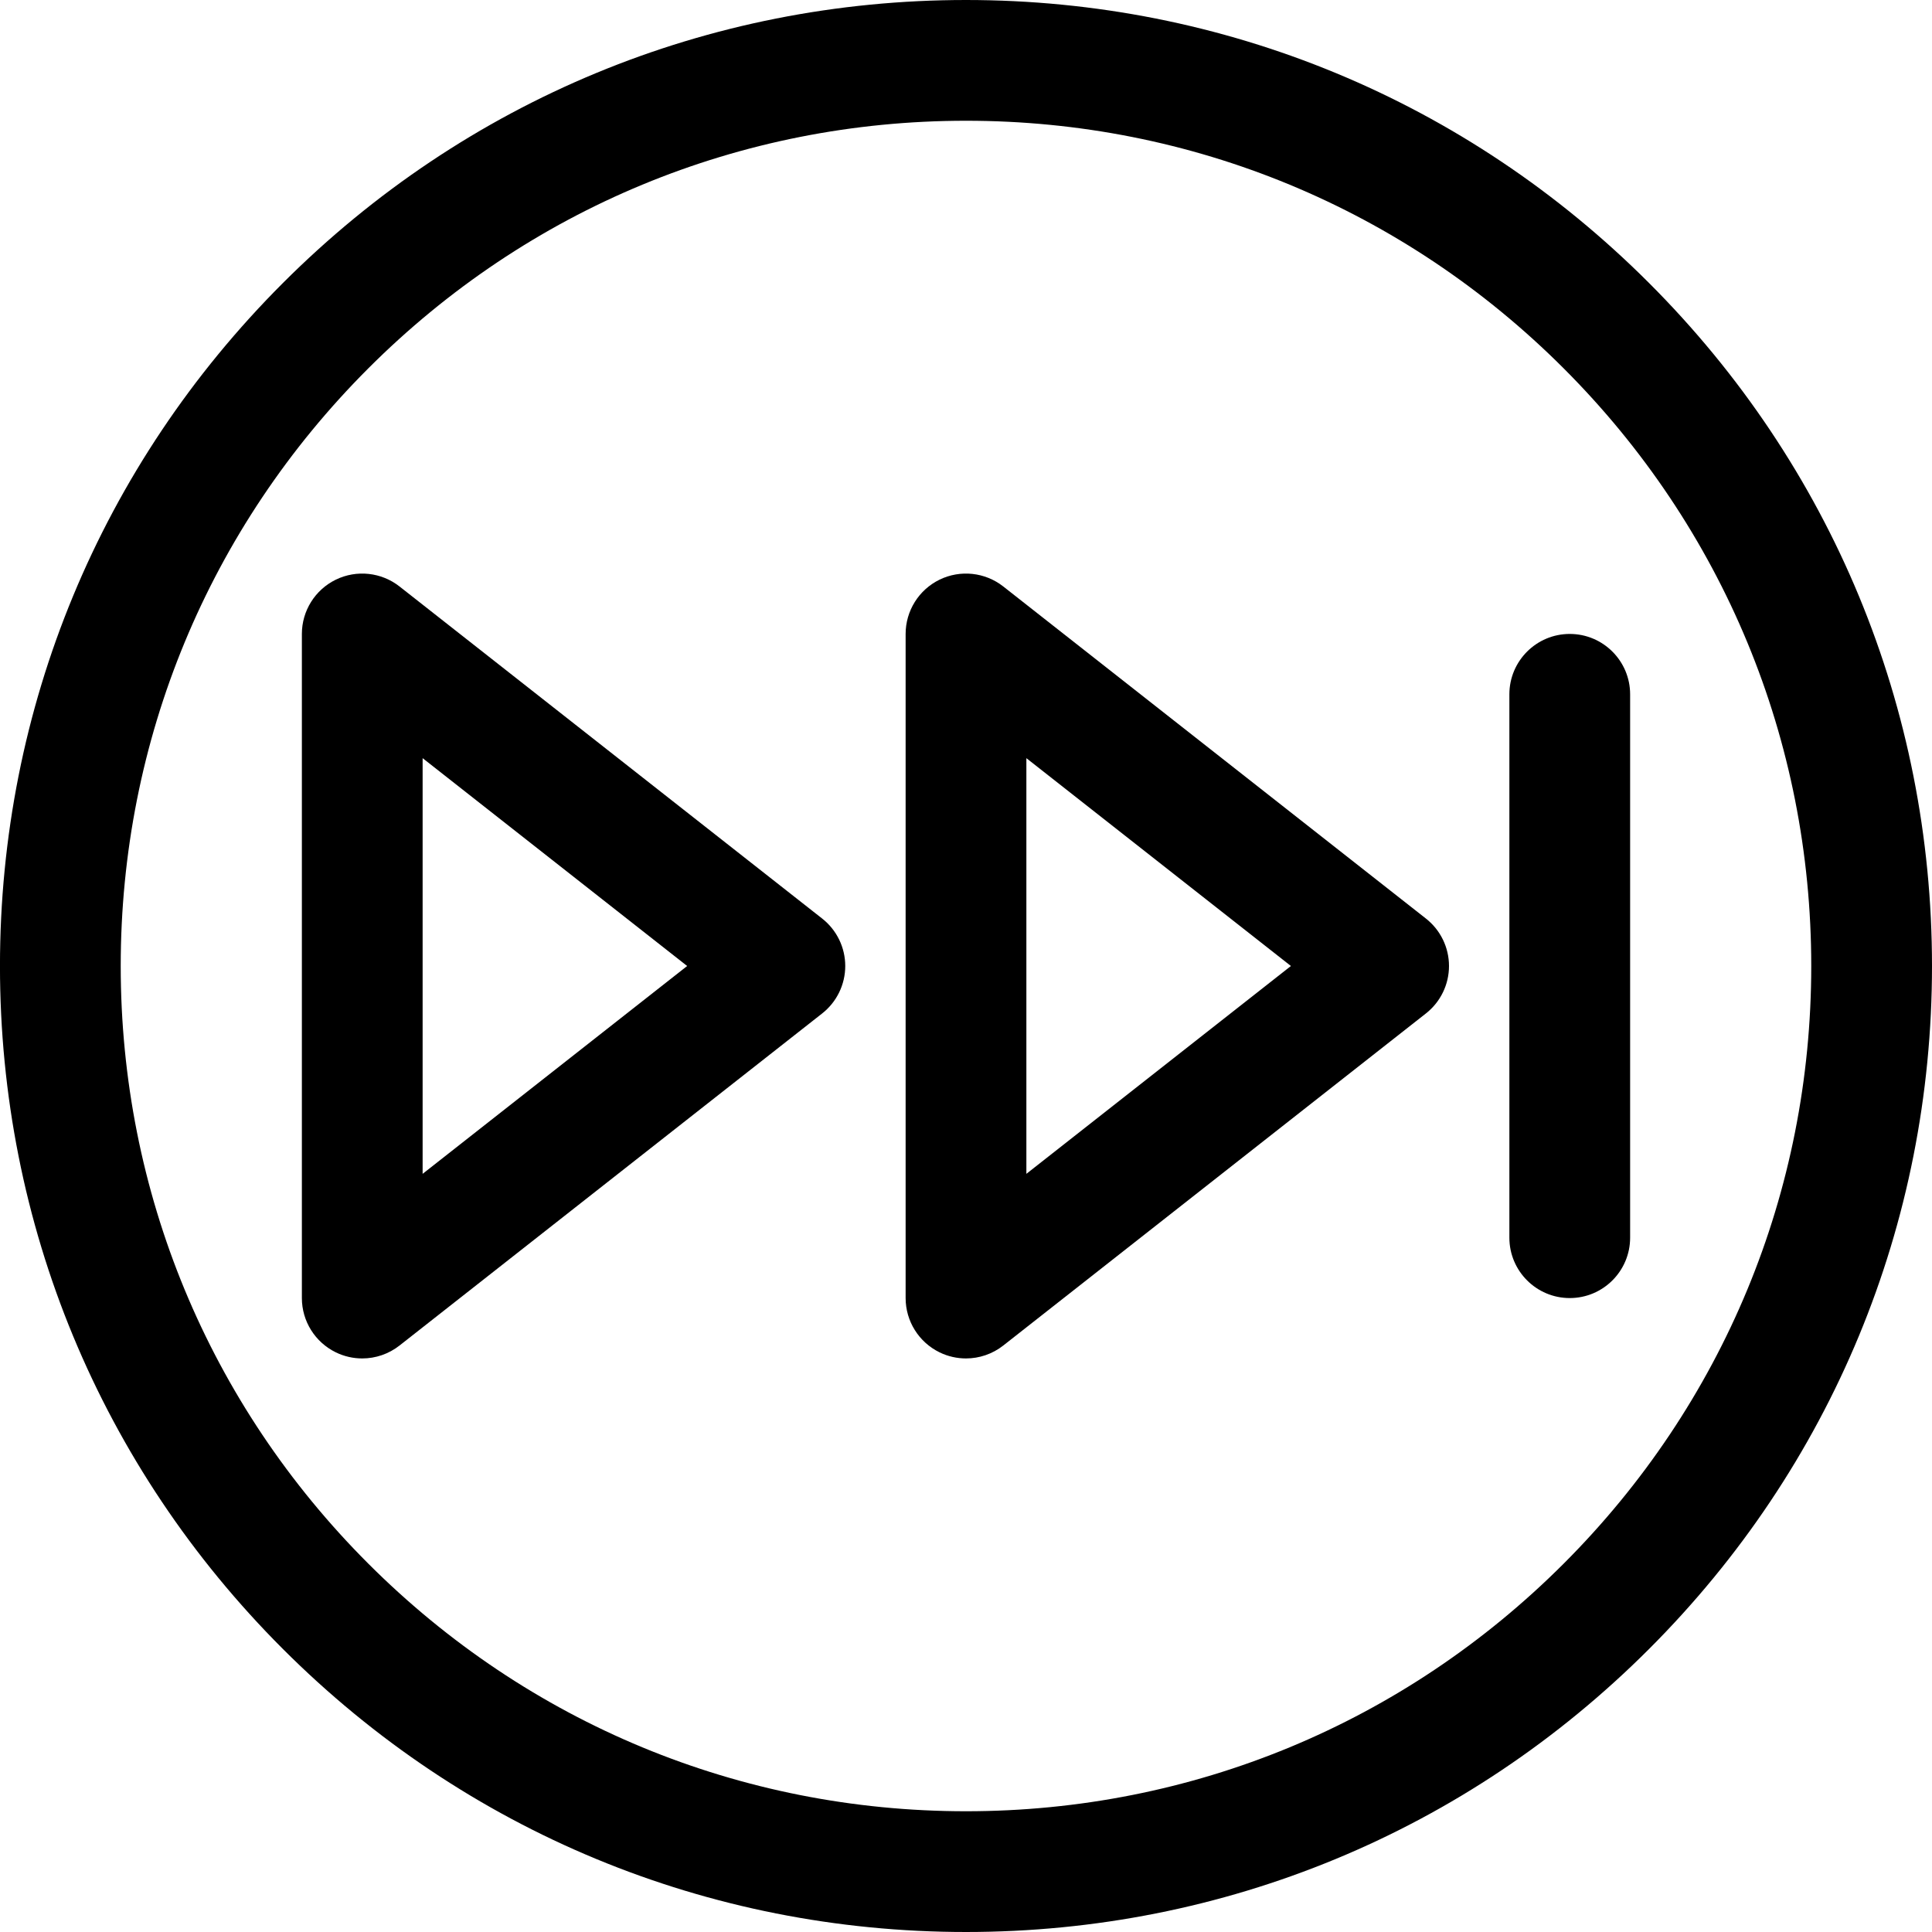
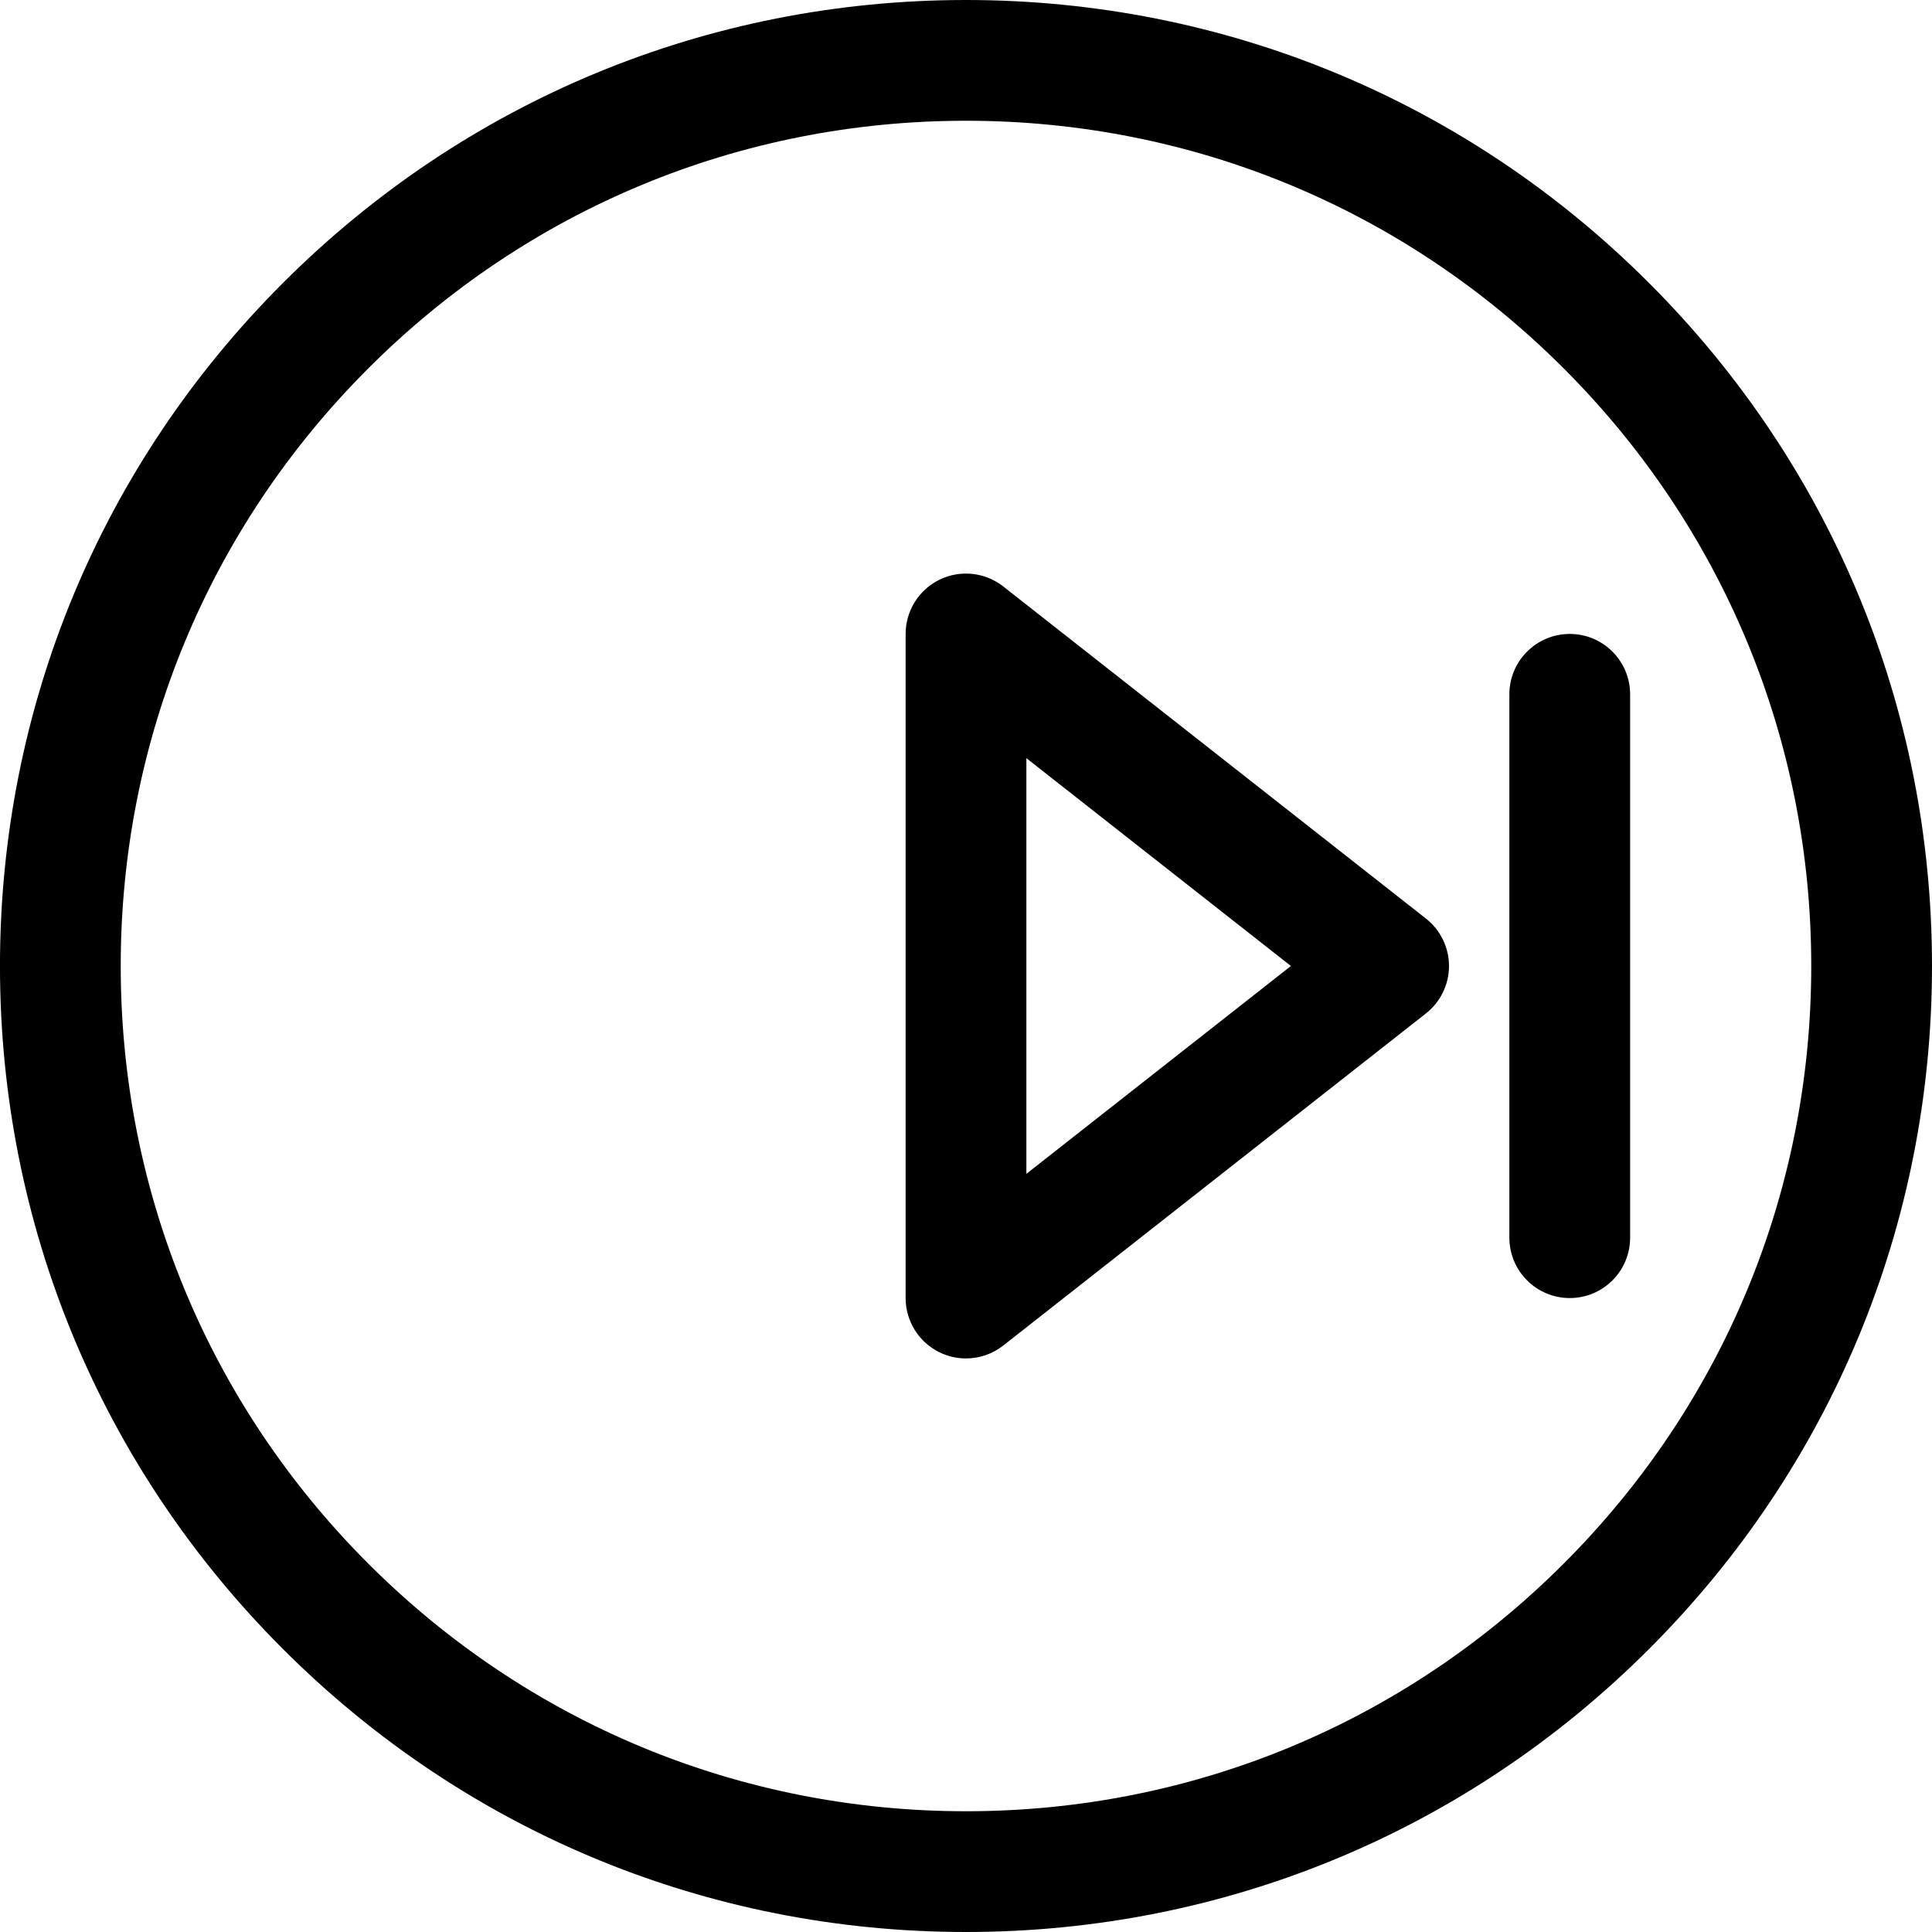
<svg xmlns="http://www.w3.org/2000/svg" fill="#000000" version="1.1" id="Ebene_1" width="800px" height="800px" viewBox="0 0 64 64" enable-background="new 0 0 64 64" xml:space="preserve">
  <g>
    <path d="M32,0C23.452,0,15.417,3.329,9.373,9.374C3.328,15.417-0.001,23.453-0.001,32s3.329,16.583,9.374,22.626   C15.417,60.671,23.452,64,32,64c8.547,0,16.583-3.329,22.626-9.374C60.671,48.583,64,40.547,64,32s-3.329-16.583-9.374-22.626   C48.583,3.329,40.547,0,32,0z M51.798,51.798C46.51,57.087,39.479,60,32,60s-14.51-2.913-19.799-8.202   C6.912,46.51,3.999,39.479,3.999,32s2.913-14.51,8.202-19.798C17.49,6.913,24.521,4,32,4s14.51,2.913,19.798,8.202   C57.087,17.49,60,24.521,60,32S57.087,46.51,51.798,51.798z" />
    <path d="M47.235,30.428l-14-11c-0.603-0.474-1.422-0.56-2.109-0.227C30.438,19.536,30,20.234,30,21v22   c0,0.766,0.438,1.464,1.126,1.799C31.403,44.934,31.702,45,32,45c0.439,0,0.876-0.146,1.235-0.428l14-11   C47.718,33.193,48,32.613,48,32S47.718,30.807,47.235,30.428z M34,38.885v-13.77L42.763,32L34,38.885z" />
-     <path d="M27.235,30.428l-14-11c-0.603-0.474-1.423-0.56-2.109-0.227C10.438,19.536,10,20.234,10,21v22   c0,0.766,0.438,1.464,1.126,1.799C11.403,44.934,11.702,45,12,45c0.439,0,0.876-0.146,1.235-0.428l14-11   C27.718,33.193,28,32.613,28,32S27.718,30.807,27.235,30.428z M14,38.885v-13.77L22.763,32L14,38.885z" />
    <path d="M50,23v18c0,1.104,0.896,2,2,2s2-0.896,2-2V23c0-1.104-0.896-2-2-2S50,21.896,50,23z" />
  </g>
</svg>